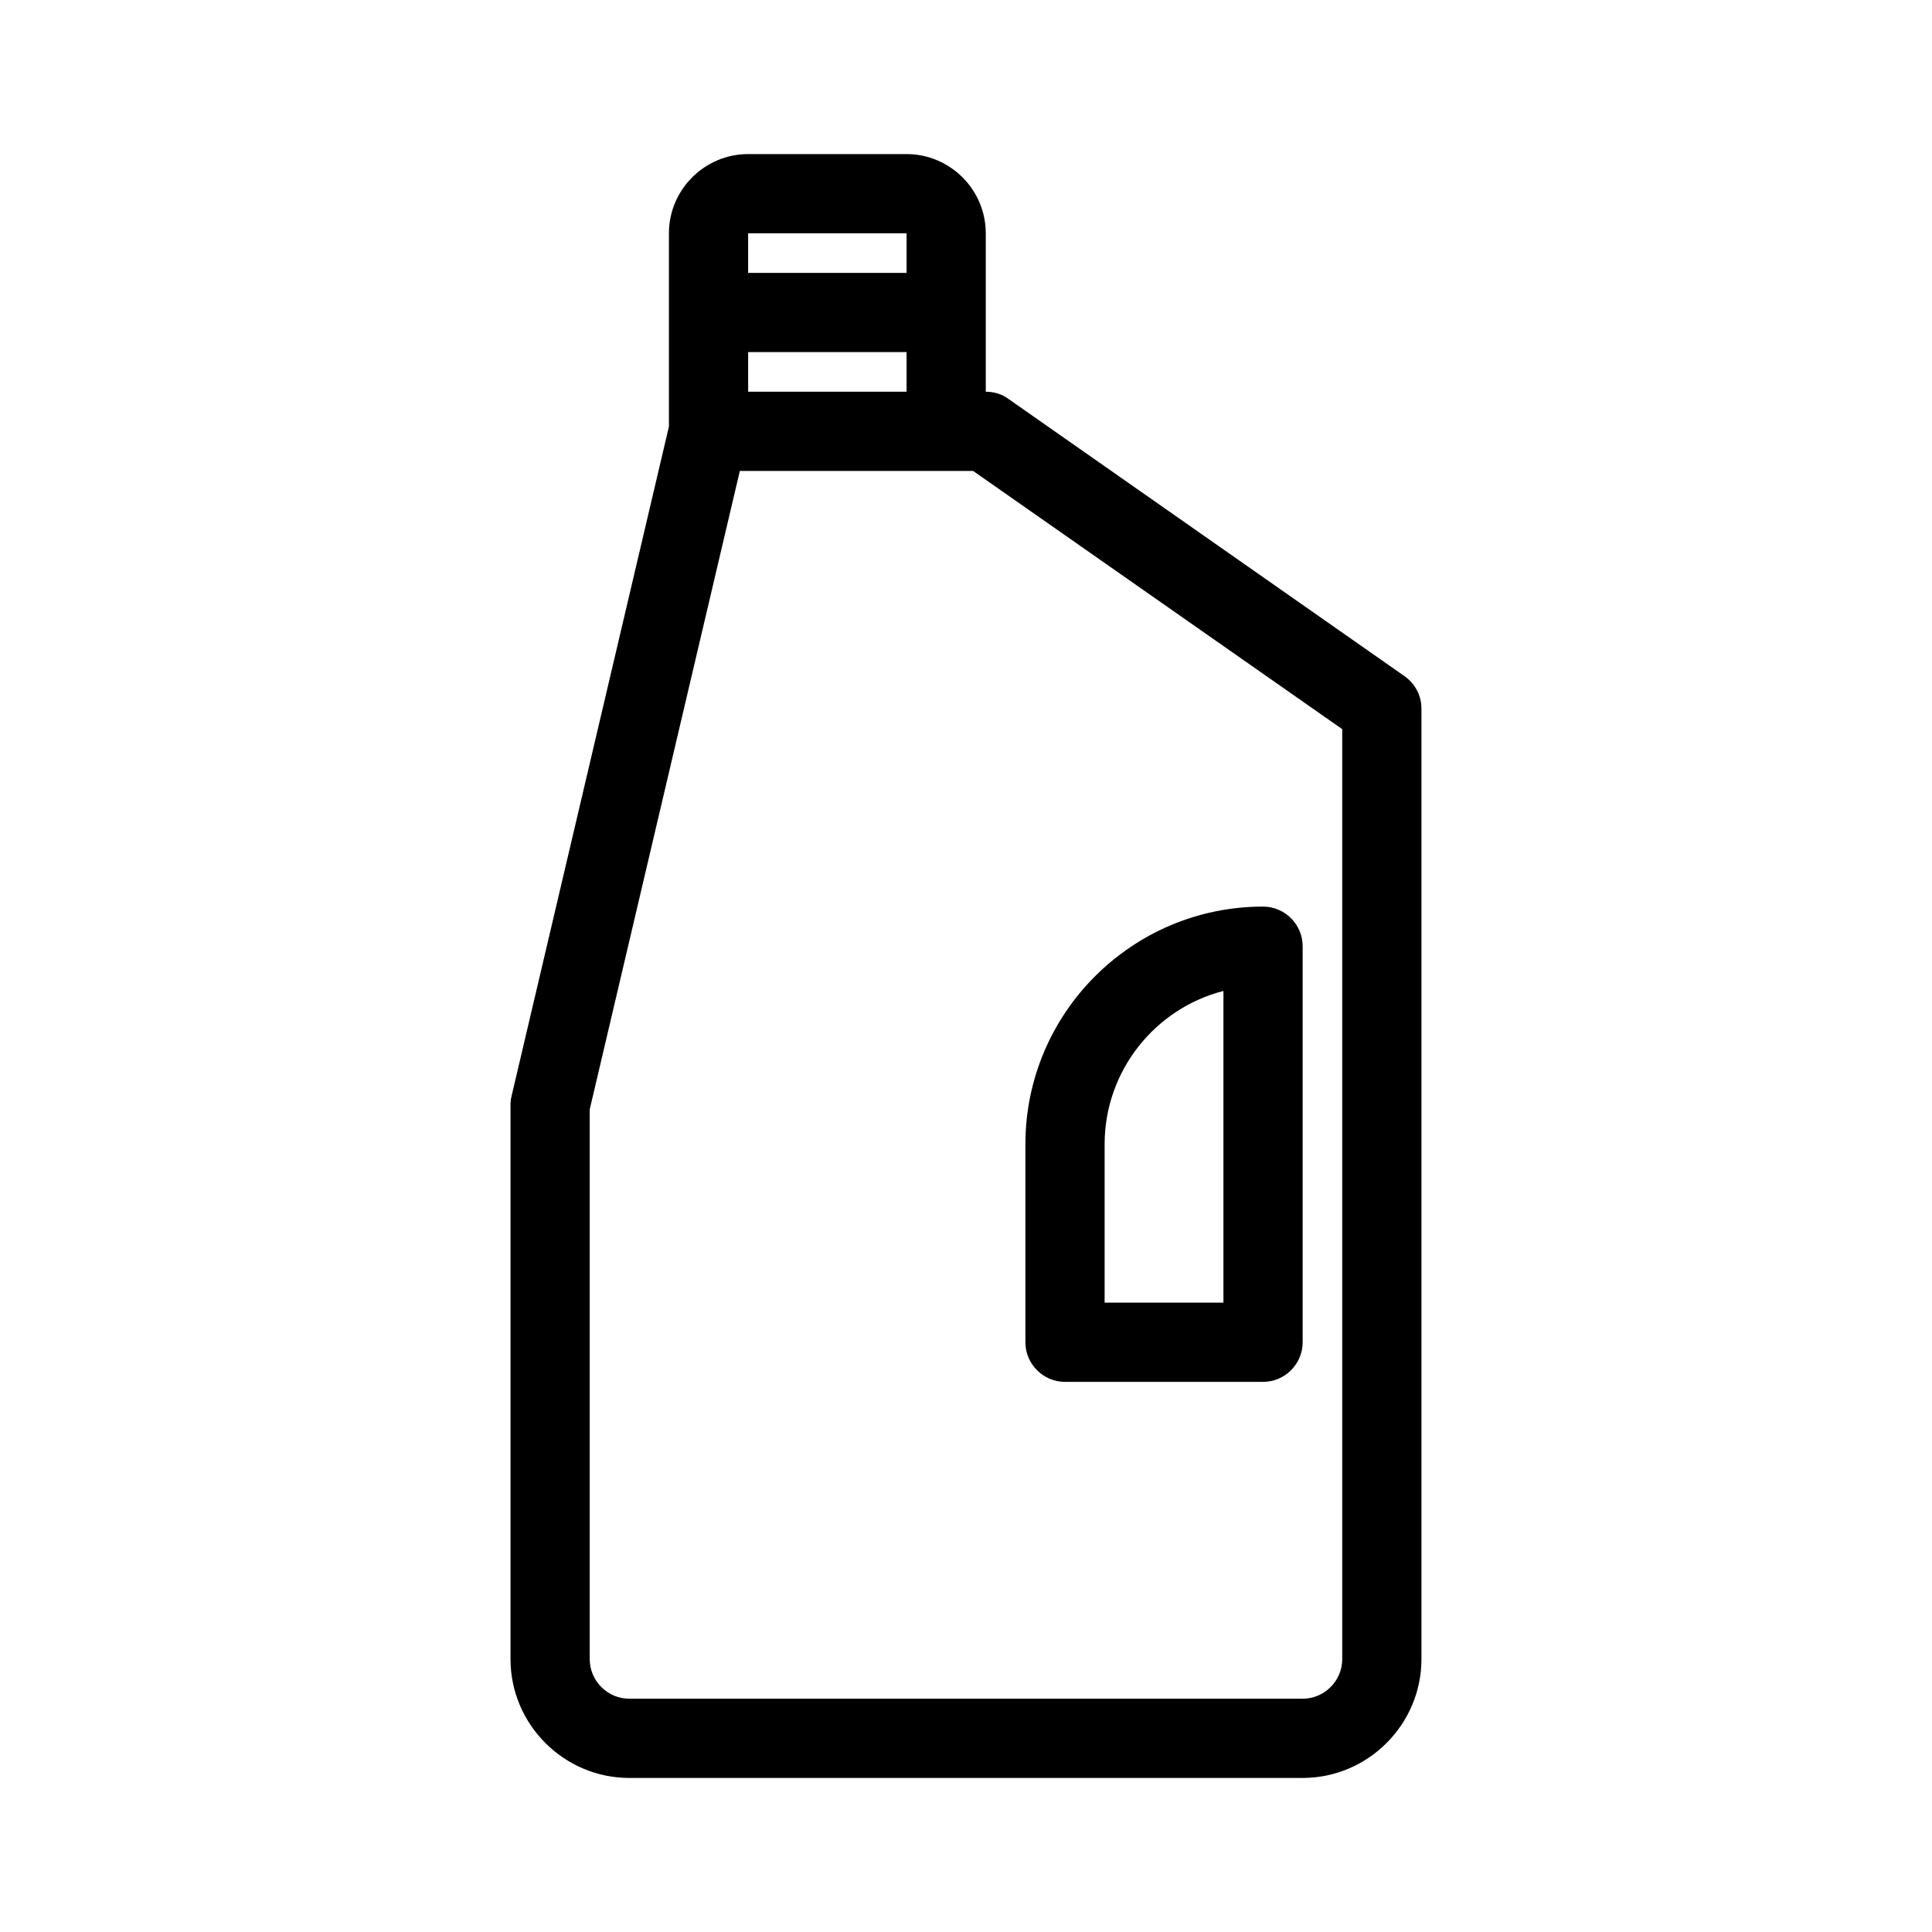
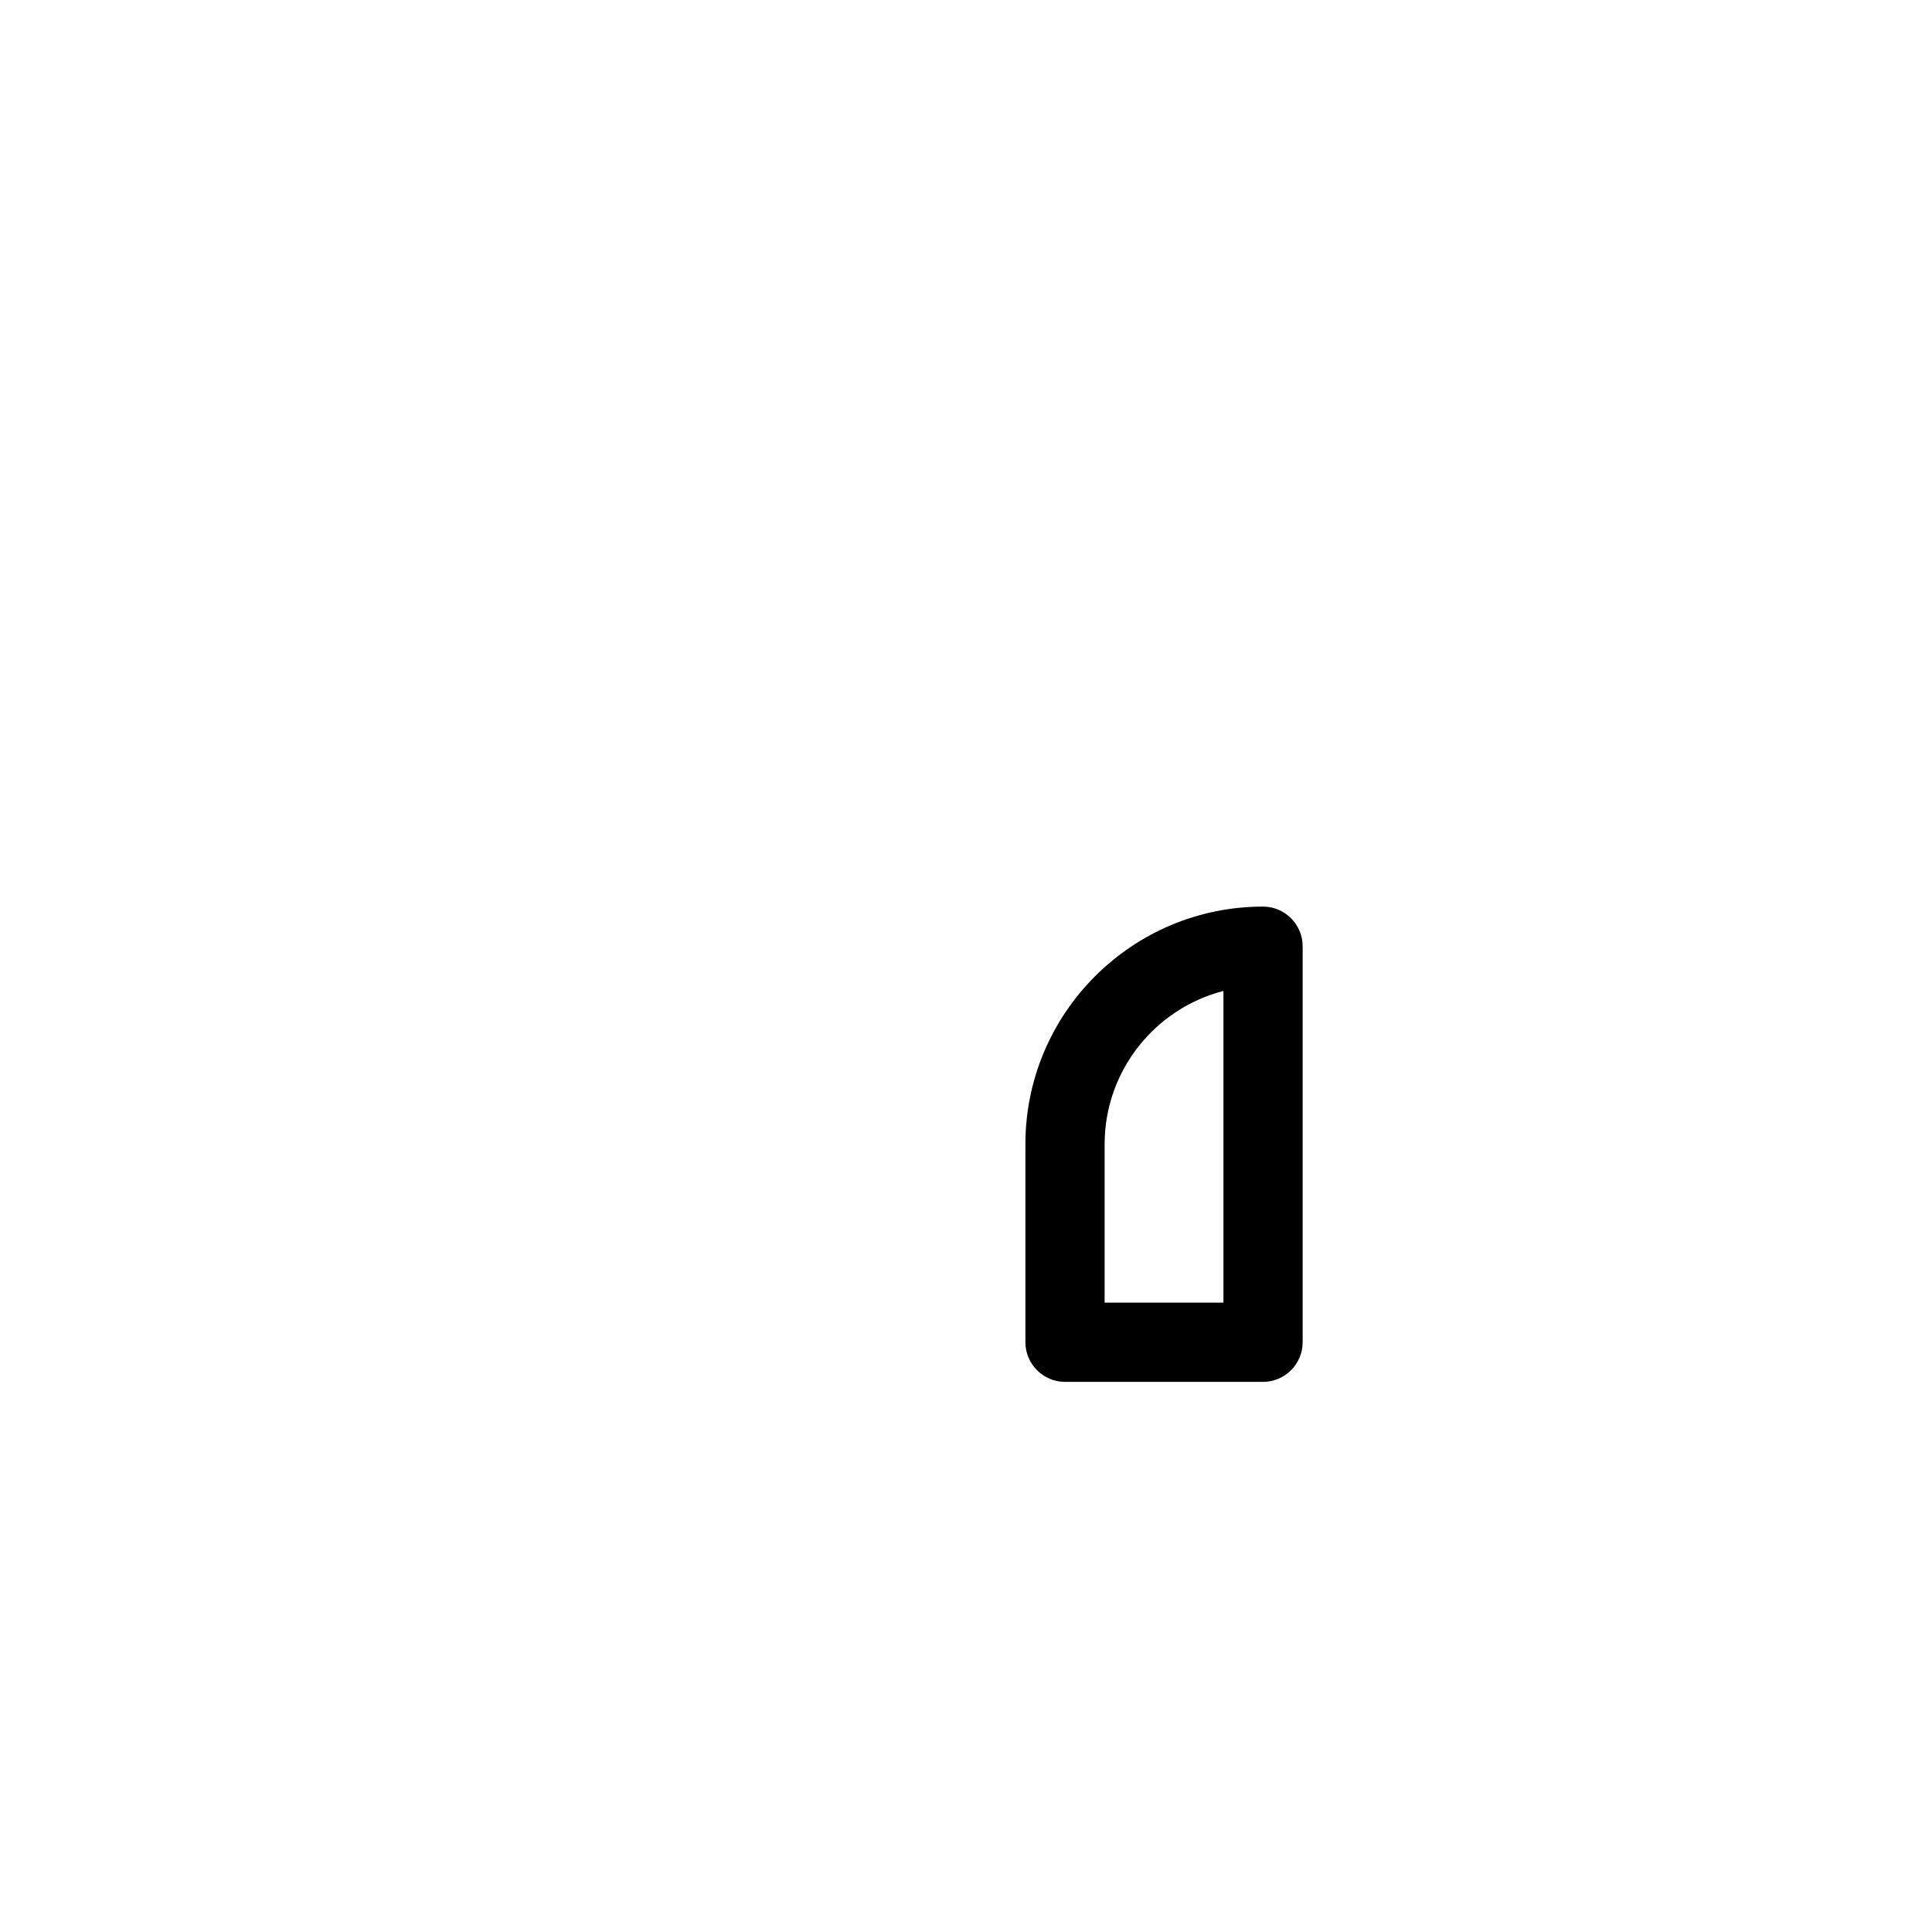
<svg xmlns="http://www.w3.org/2000/svg" fill="#000000" width="800px" height="800px" version="1.1" viewBox="144 144 512 512">
  <g>
-     <path d="m384.25 184.83h-41.984c-11.547 0-20.992 9.445-20.992 20.992v51.219l-41.668 177.28c-0.211 0.84-0.316 1.574-0.316 2.414v146.95c0 17.32 14.168 31.488 31.488 31.488h178.43c17.32 0 31.488-14.168 31.488-31.488v-251.91c0-3.465-1.68-6.613-4.512-8.605l-104.96-73.473c-1.68-1.254-3.781-1.887-5.984-1.887v-41.984c0-11.543-9.445-20.992-20.992-20.992zm-41.984 20.992h41.984v10.496h-41.984zm0 31.488h41.984v10.496h-41.984zm157.44 99.922v246.45c0 5.773-4.723 10.496-10.496 10.496h-178.43c-5.773 0-10.496-4.723-10.496-10.496v-145.68l39.781-169.2h61.82z" />
    <path d="m426.24 510.21h52.48c5.773 0 10.496-4.723 10.496-10.496v-104.96c0-5.773-4.723-10.496-10.496-10.496-34.742 0-62.977 28.234-62.977 62.977v52.48c0 5.773 4.723 10.496 10.496 10.496zm10.496-62.977c0-19.523 13.434-36 31.488-40.621v82.605h-31.488z" />
  </g>
</svg>